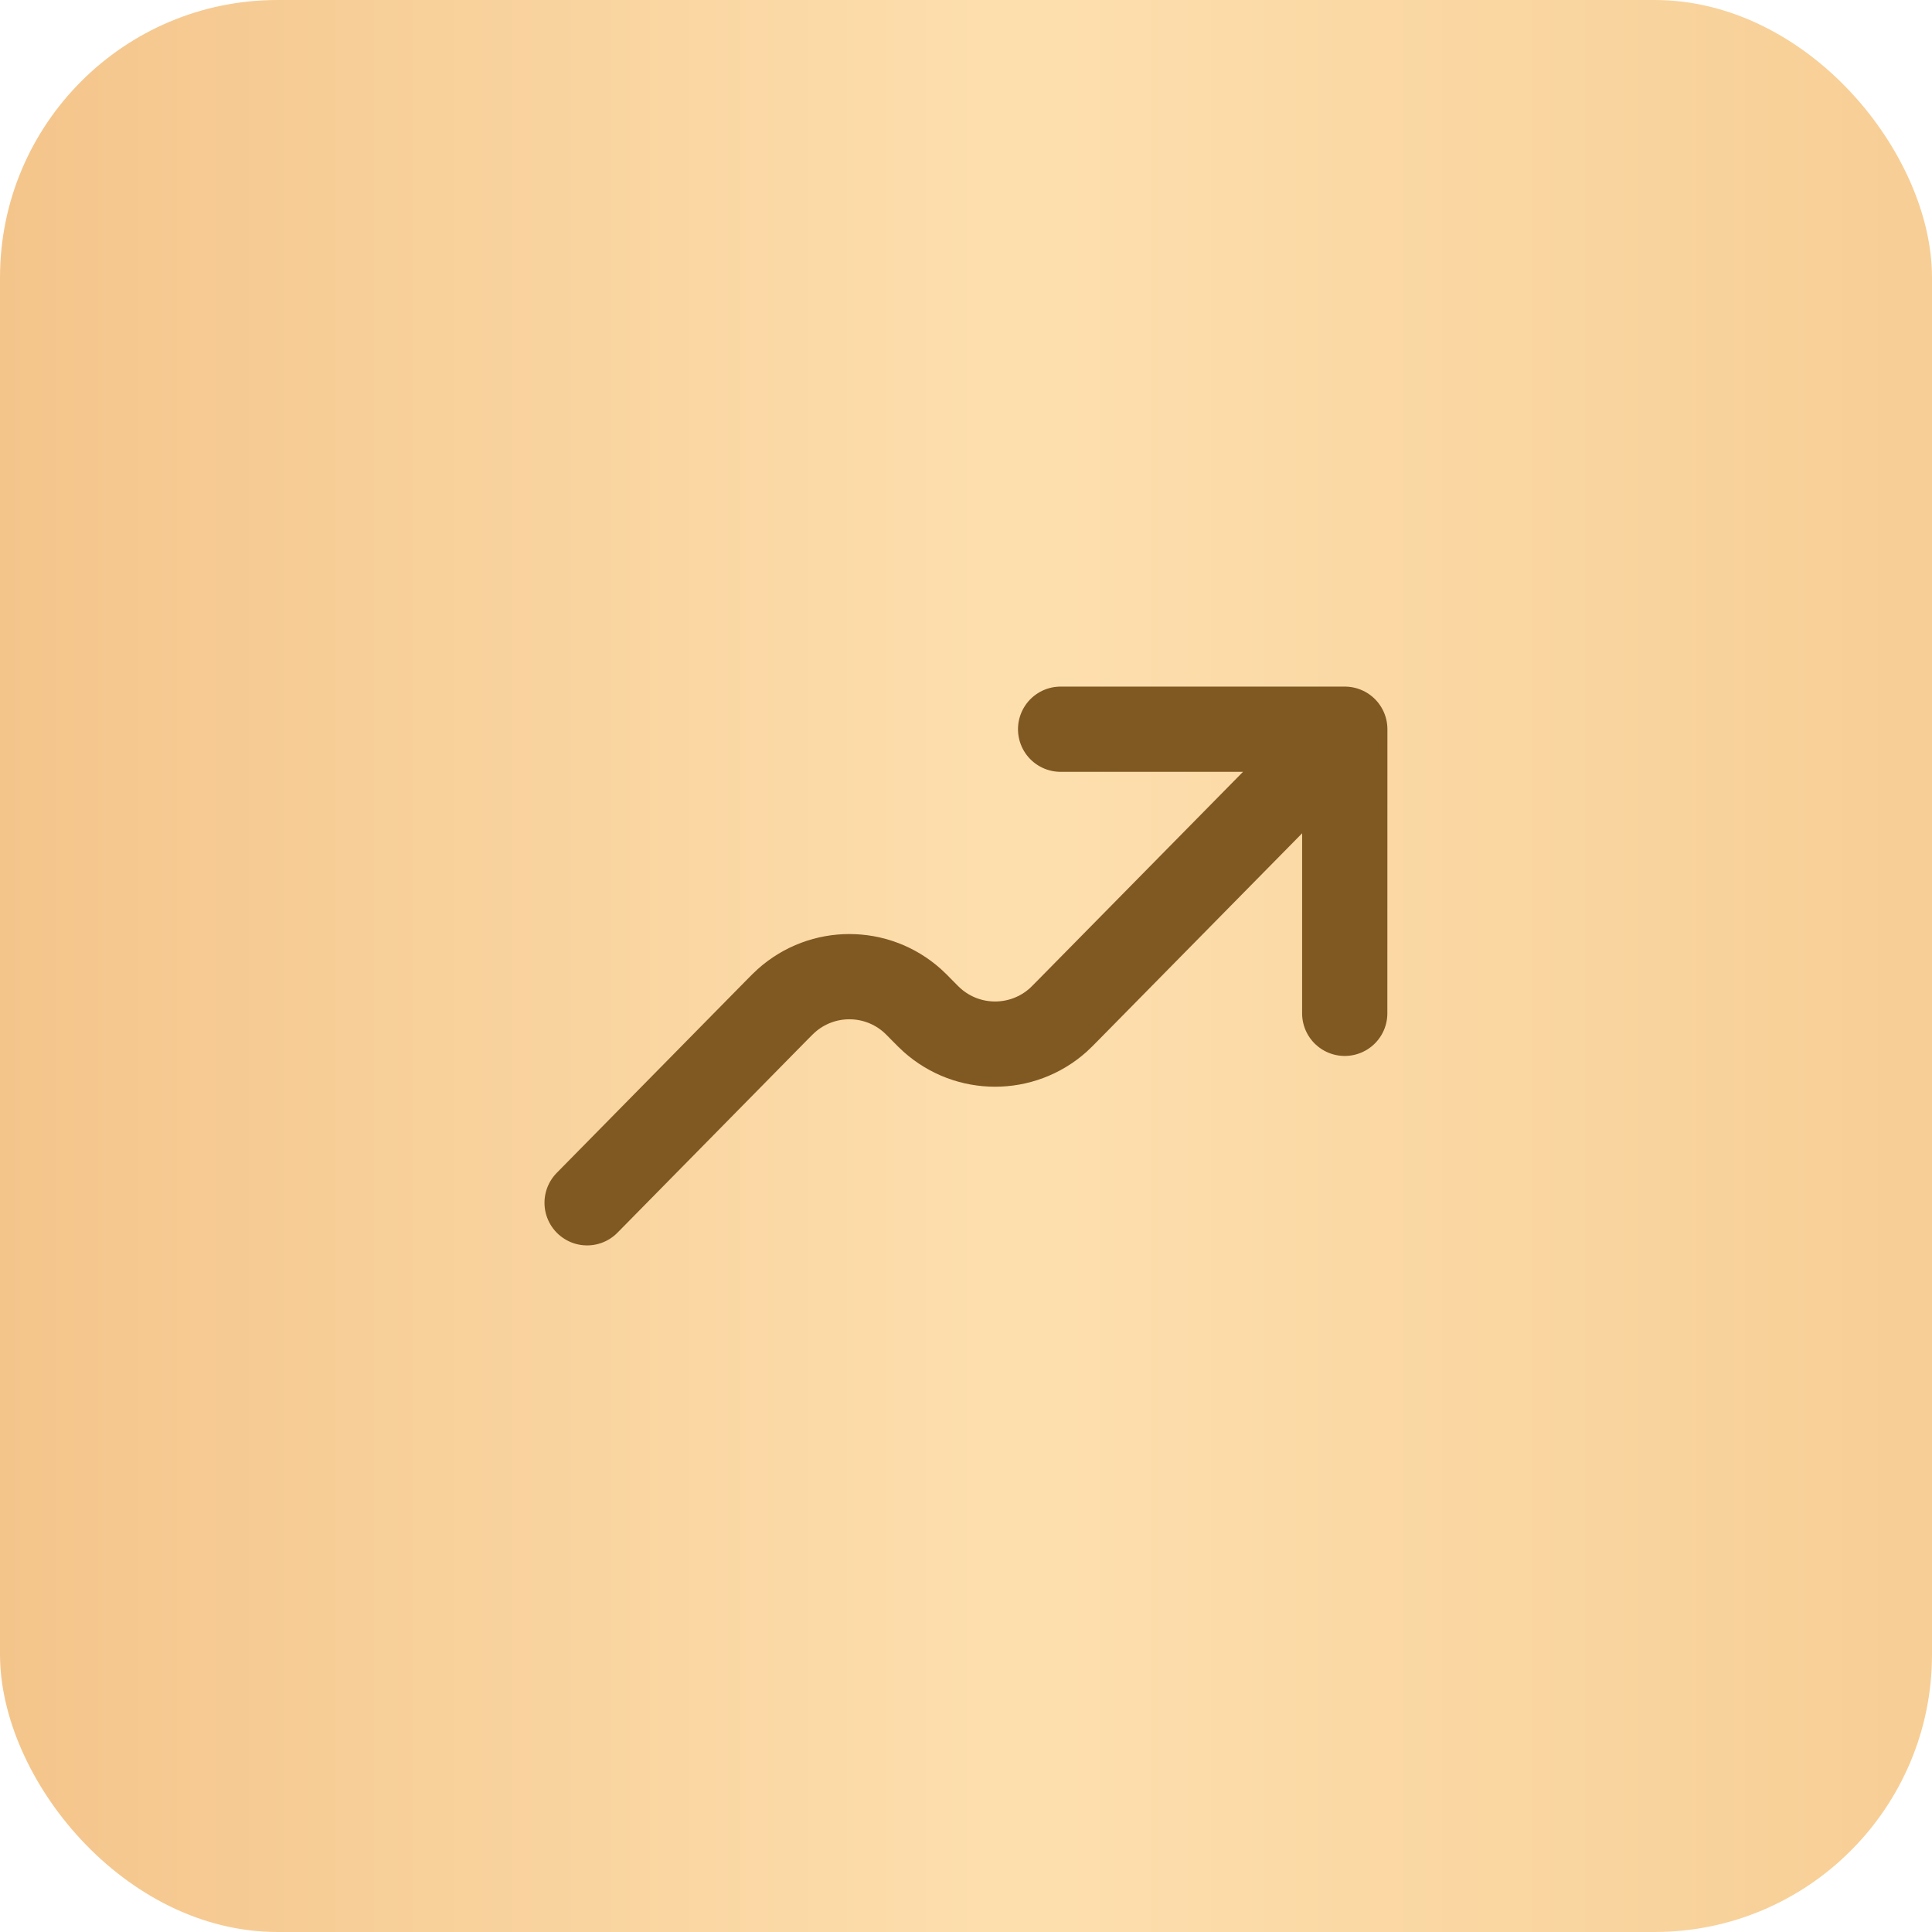
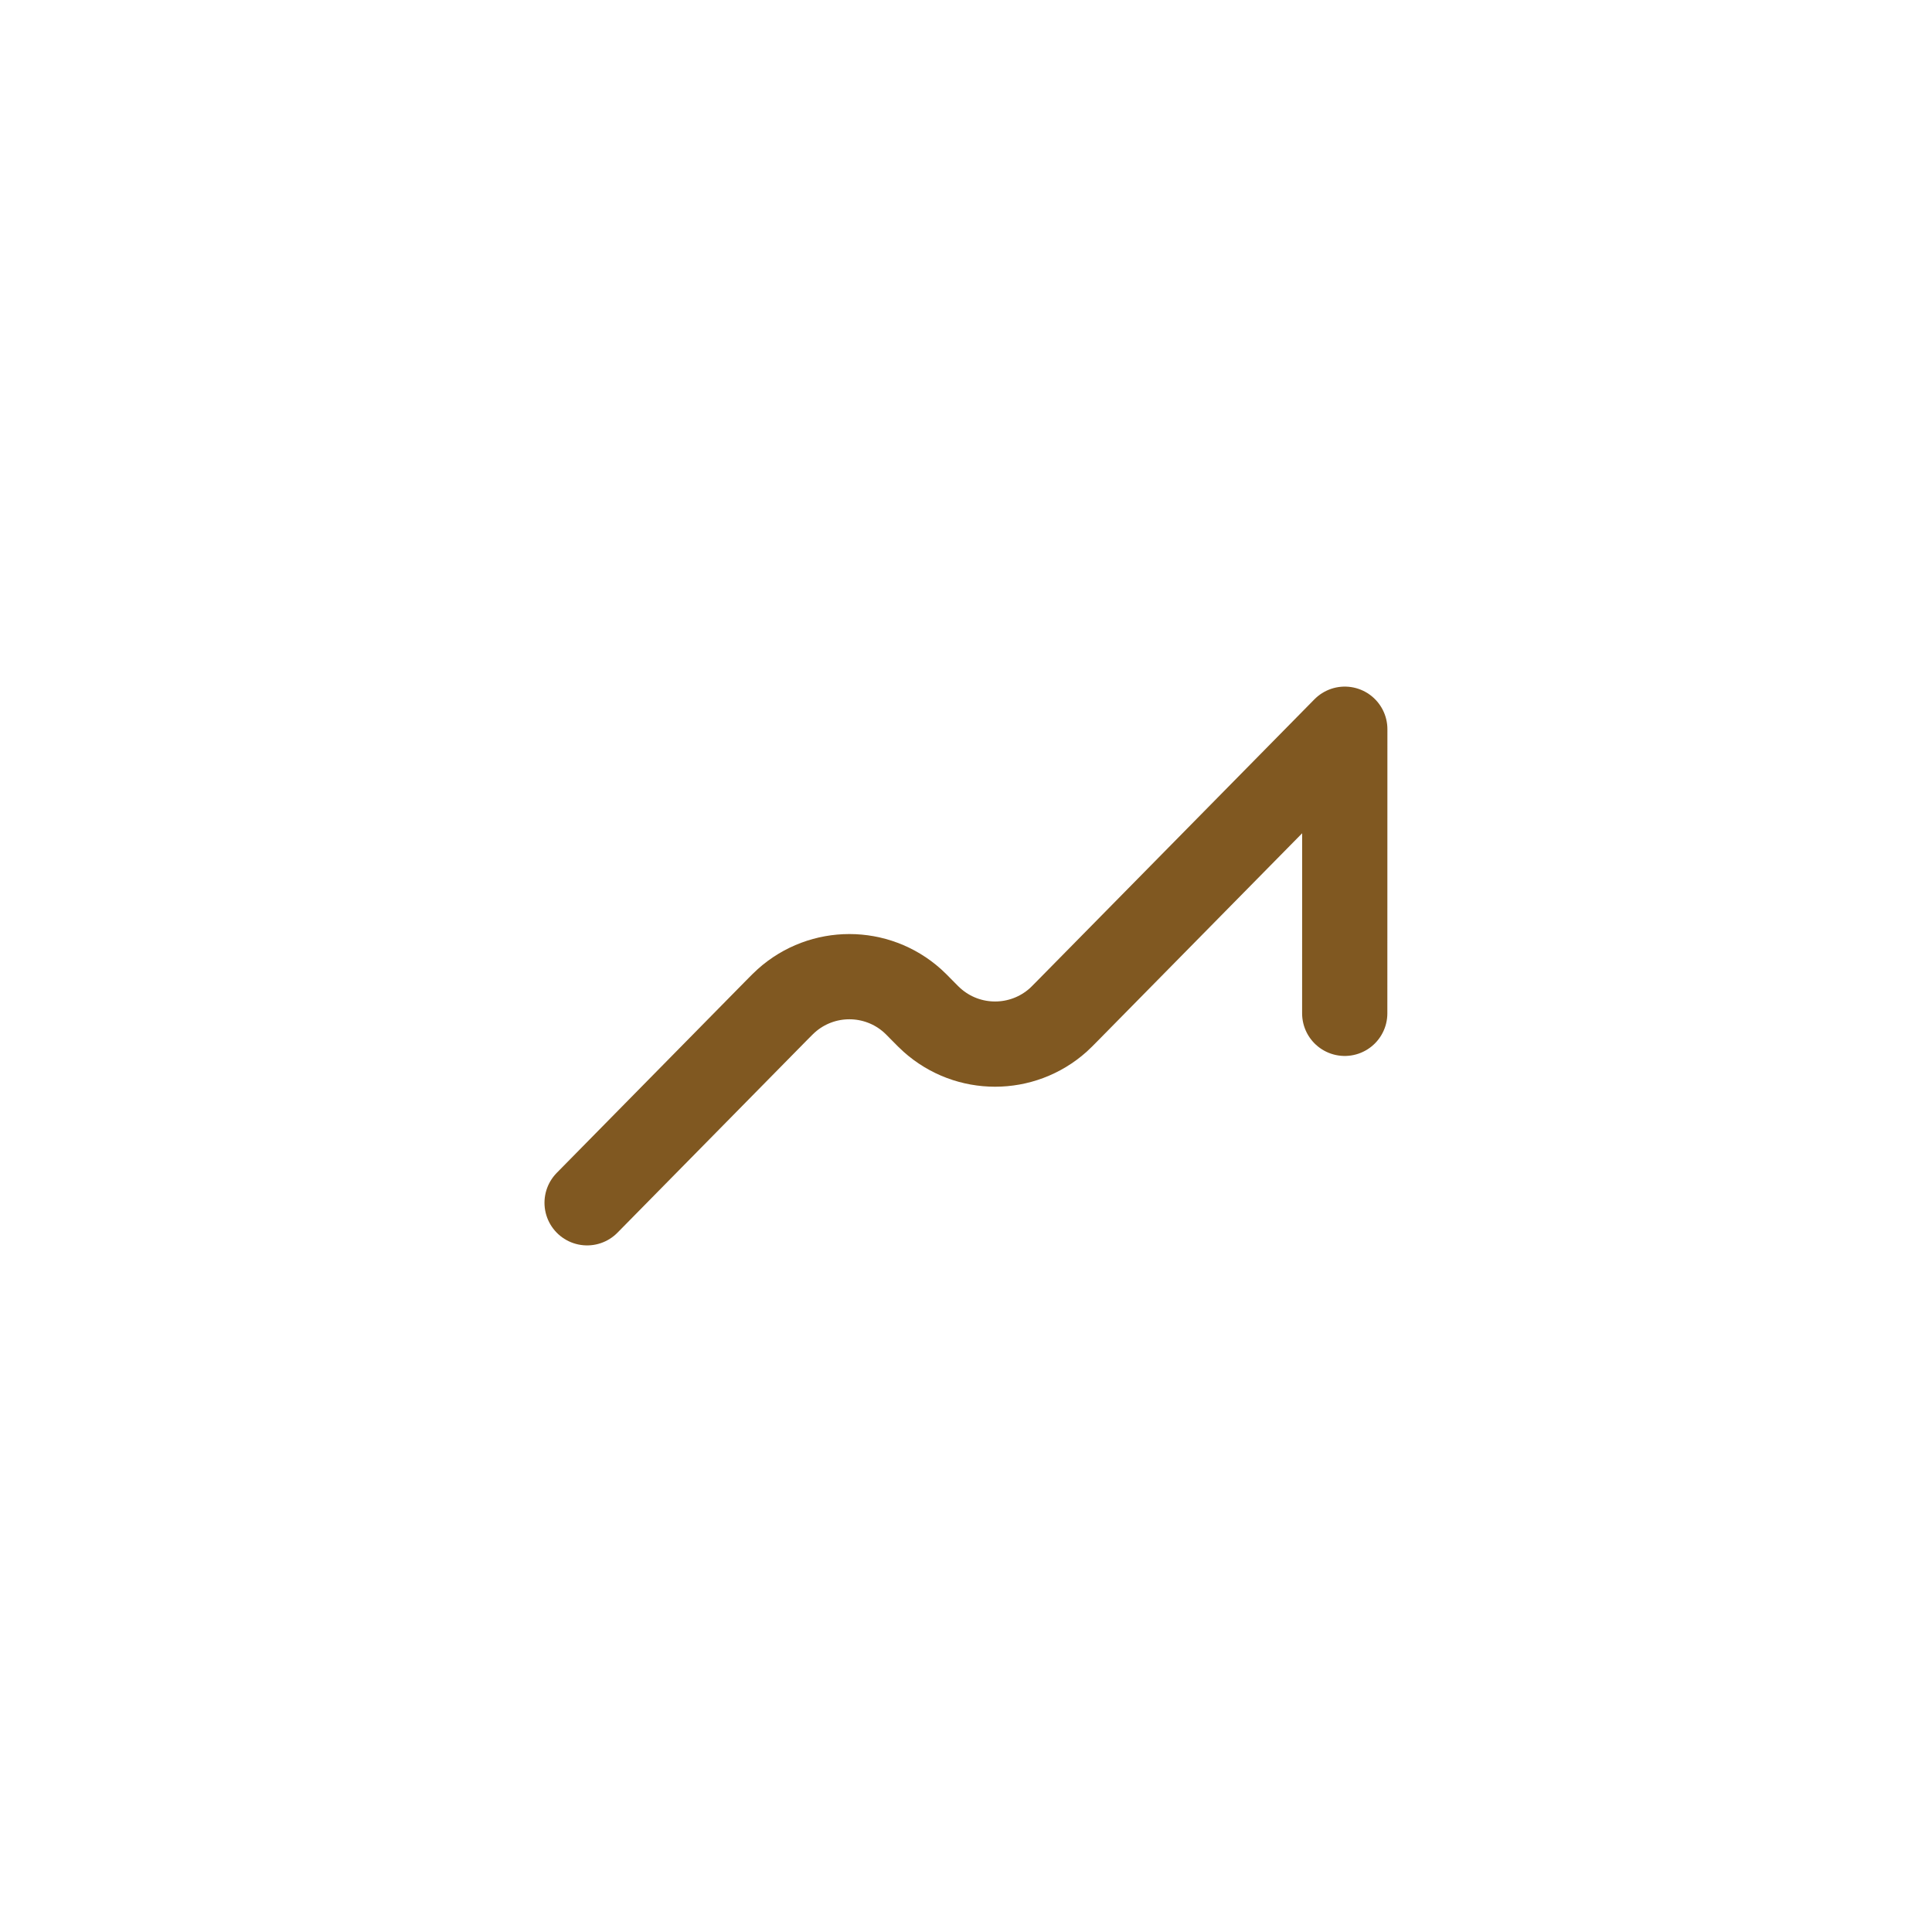
<svg xmlns="http://www.w3.org/2000/svg" width="34" height="34" viewBox="0 0 34 34" fill="none">
-   <rect width="34" height="34" rx="4.883" fill="url(#paint0_linear_1009_3784)" />
-   <path d="M23.666 12.833L18.794 17.781C18.706 17.87 18.662 17.915 18.623 17.95C17.99 18.516 17.033 18.516 16.401 17.95C16.361 17.915 16.317 17.87 16.229 17.781C16.142 17.692 16.098 17.648 16.059 17.613C15.426 17.046 14.469 17.046 13.836 17.613C13.797 17.648 13.753 17.692 13.666 17.78L10.332 21.167M23.666 12.833L23.665 17.833M23.666 12.833H18.665" stroke="#805821" stroke-width="1.5" stroke-linecap="round" stroke-linejoin="round" />
+   <path d="M23.666 12.833L18.794 17.781C18.706 17.87 18.662 17.915 18.623 17.95C17.99 18.516 17.033 18.516 16.401 17.95C16.361 17.915 16.317 17.87 16.229 17.781C16.142 17.692 16.098 17.648 16.059 17.613C15.426 17.046 14.469 17.046 13.836 17.613C13.797 17.648 13.753 17.692 13.666 17.78L10.332 21.167M23.666 12.833L23.665 17.833M23.666 12.833" stroke="#805821" stroke-width="1.5" stroke-linecap="round" stroke-linejoin="round" />
  <defs>
    <linearGradient id="paint0_linear_1009_3784" x1="0" y1="17" x2="34" y2="17" gradientUnits="userSpaceOnUse">
      <stop stop-color="#F4C58B" />
      <stop offset="0.53" stop-color="#FDDFAE" />
      <stop offset="1" stop-color="#F7CE95" />
    </linearGradient>
  </defs>
</svg>